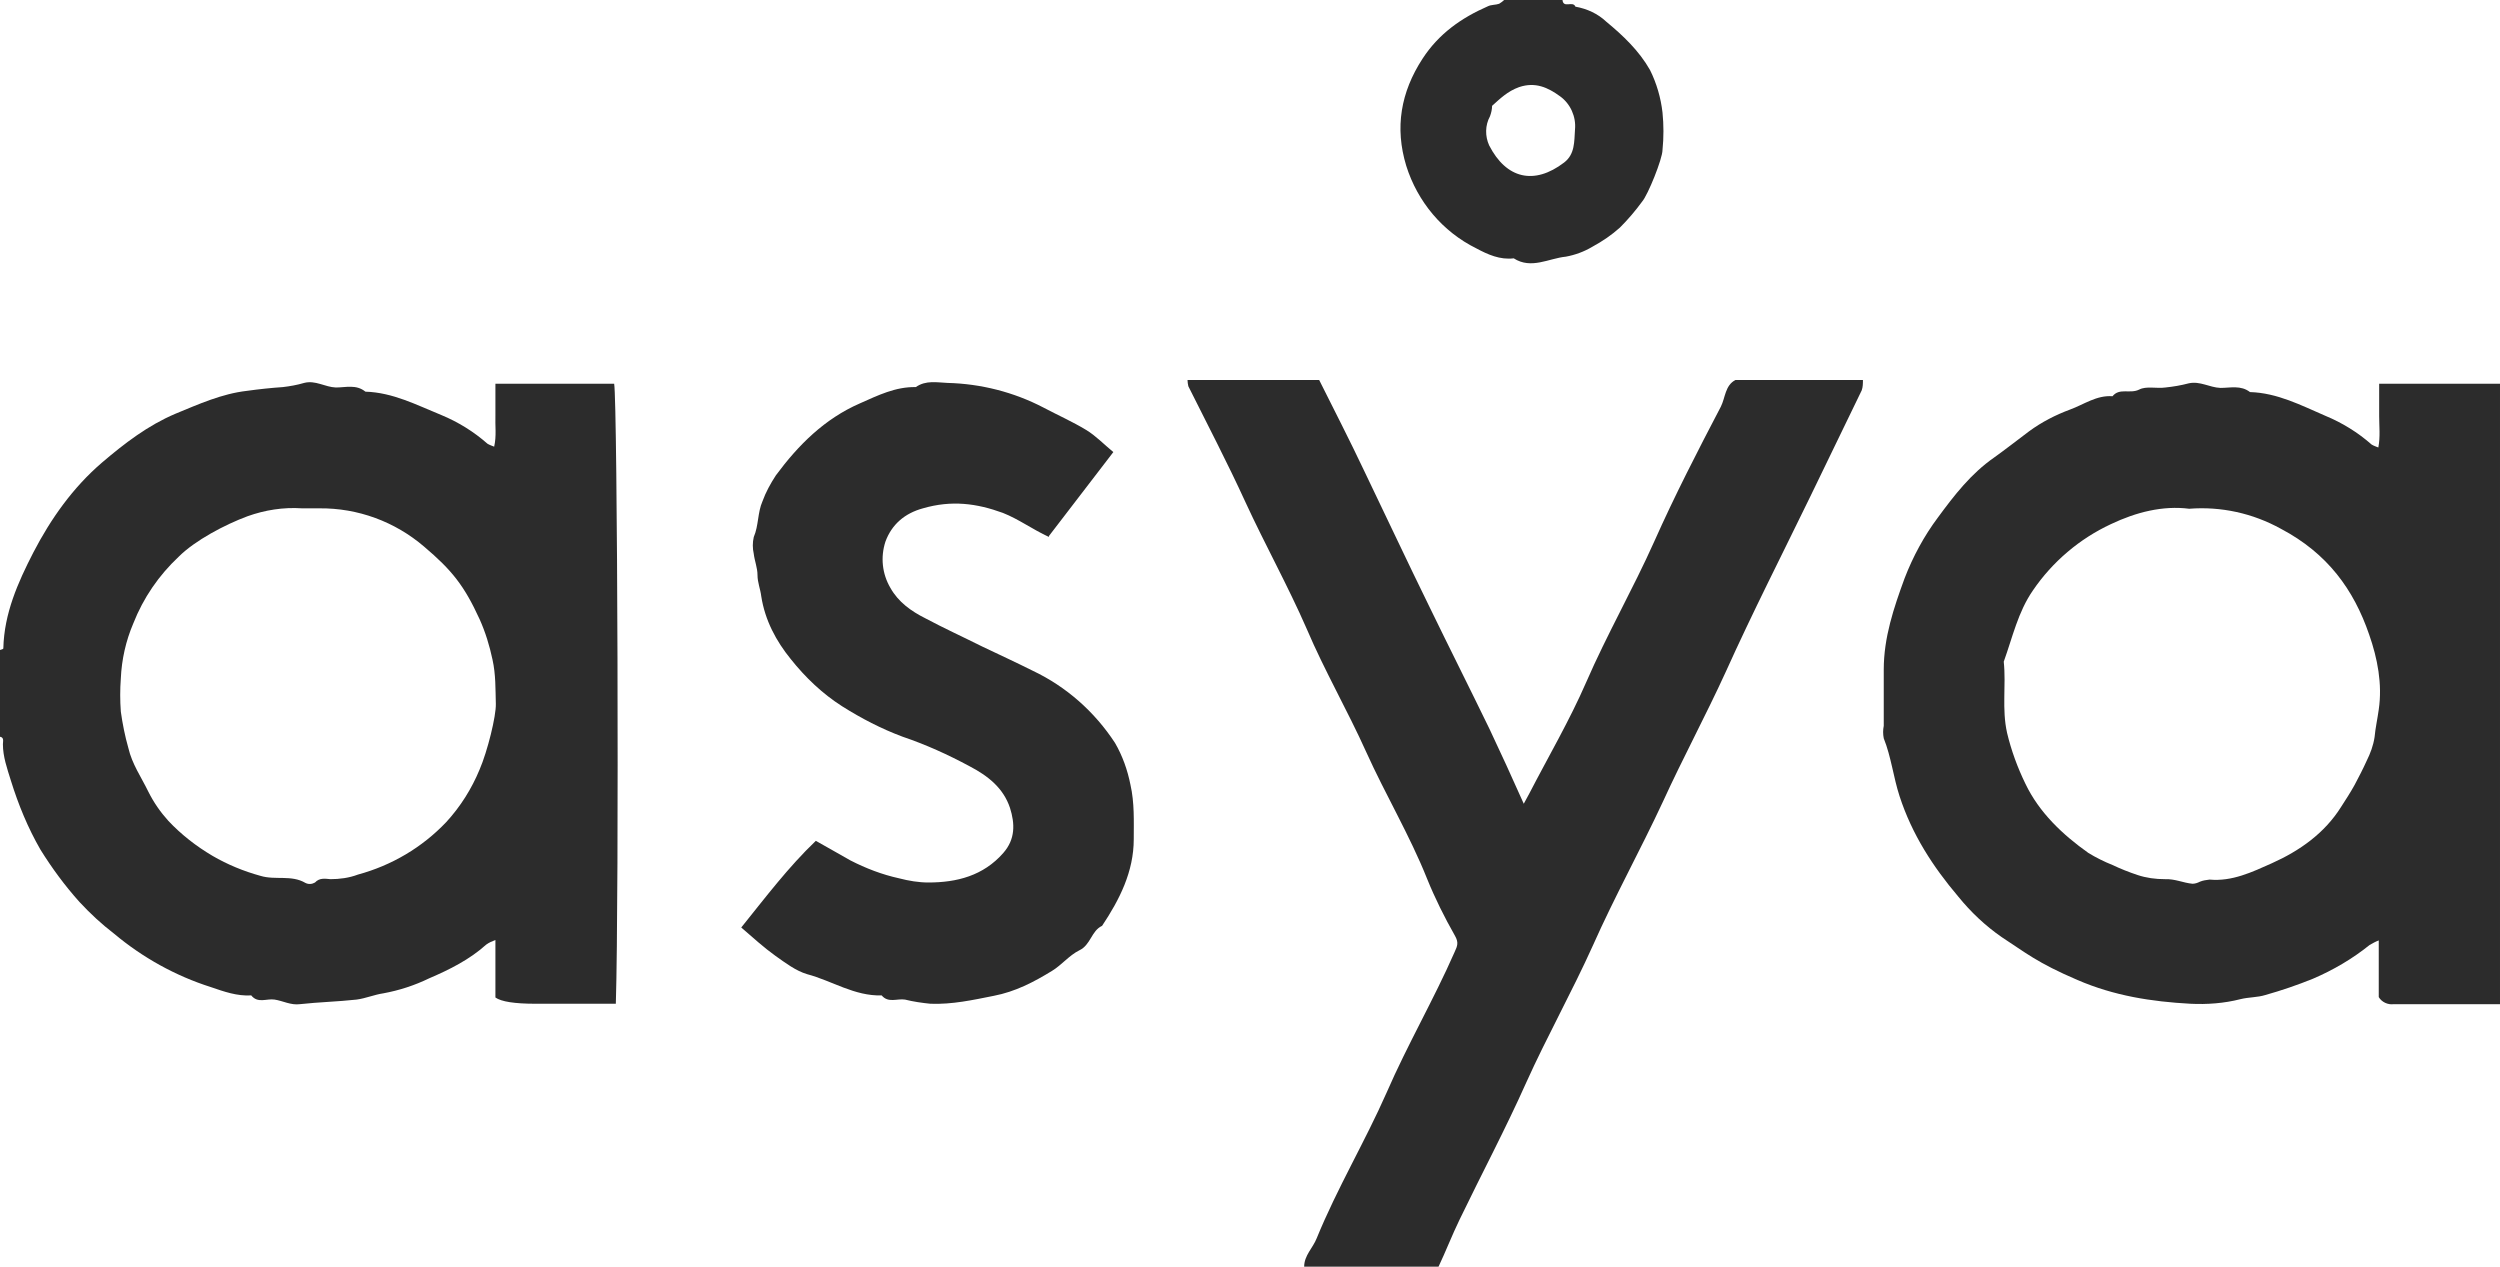
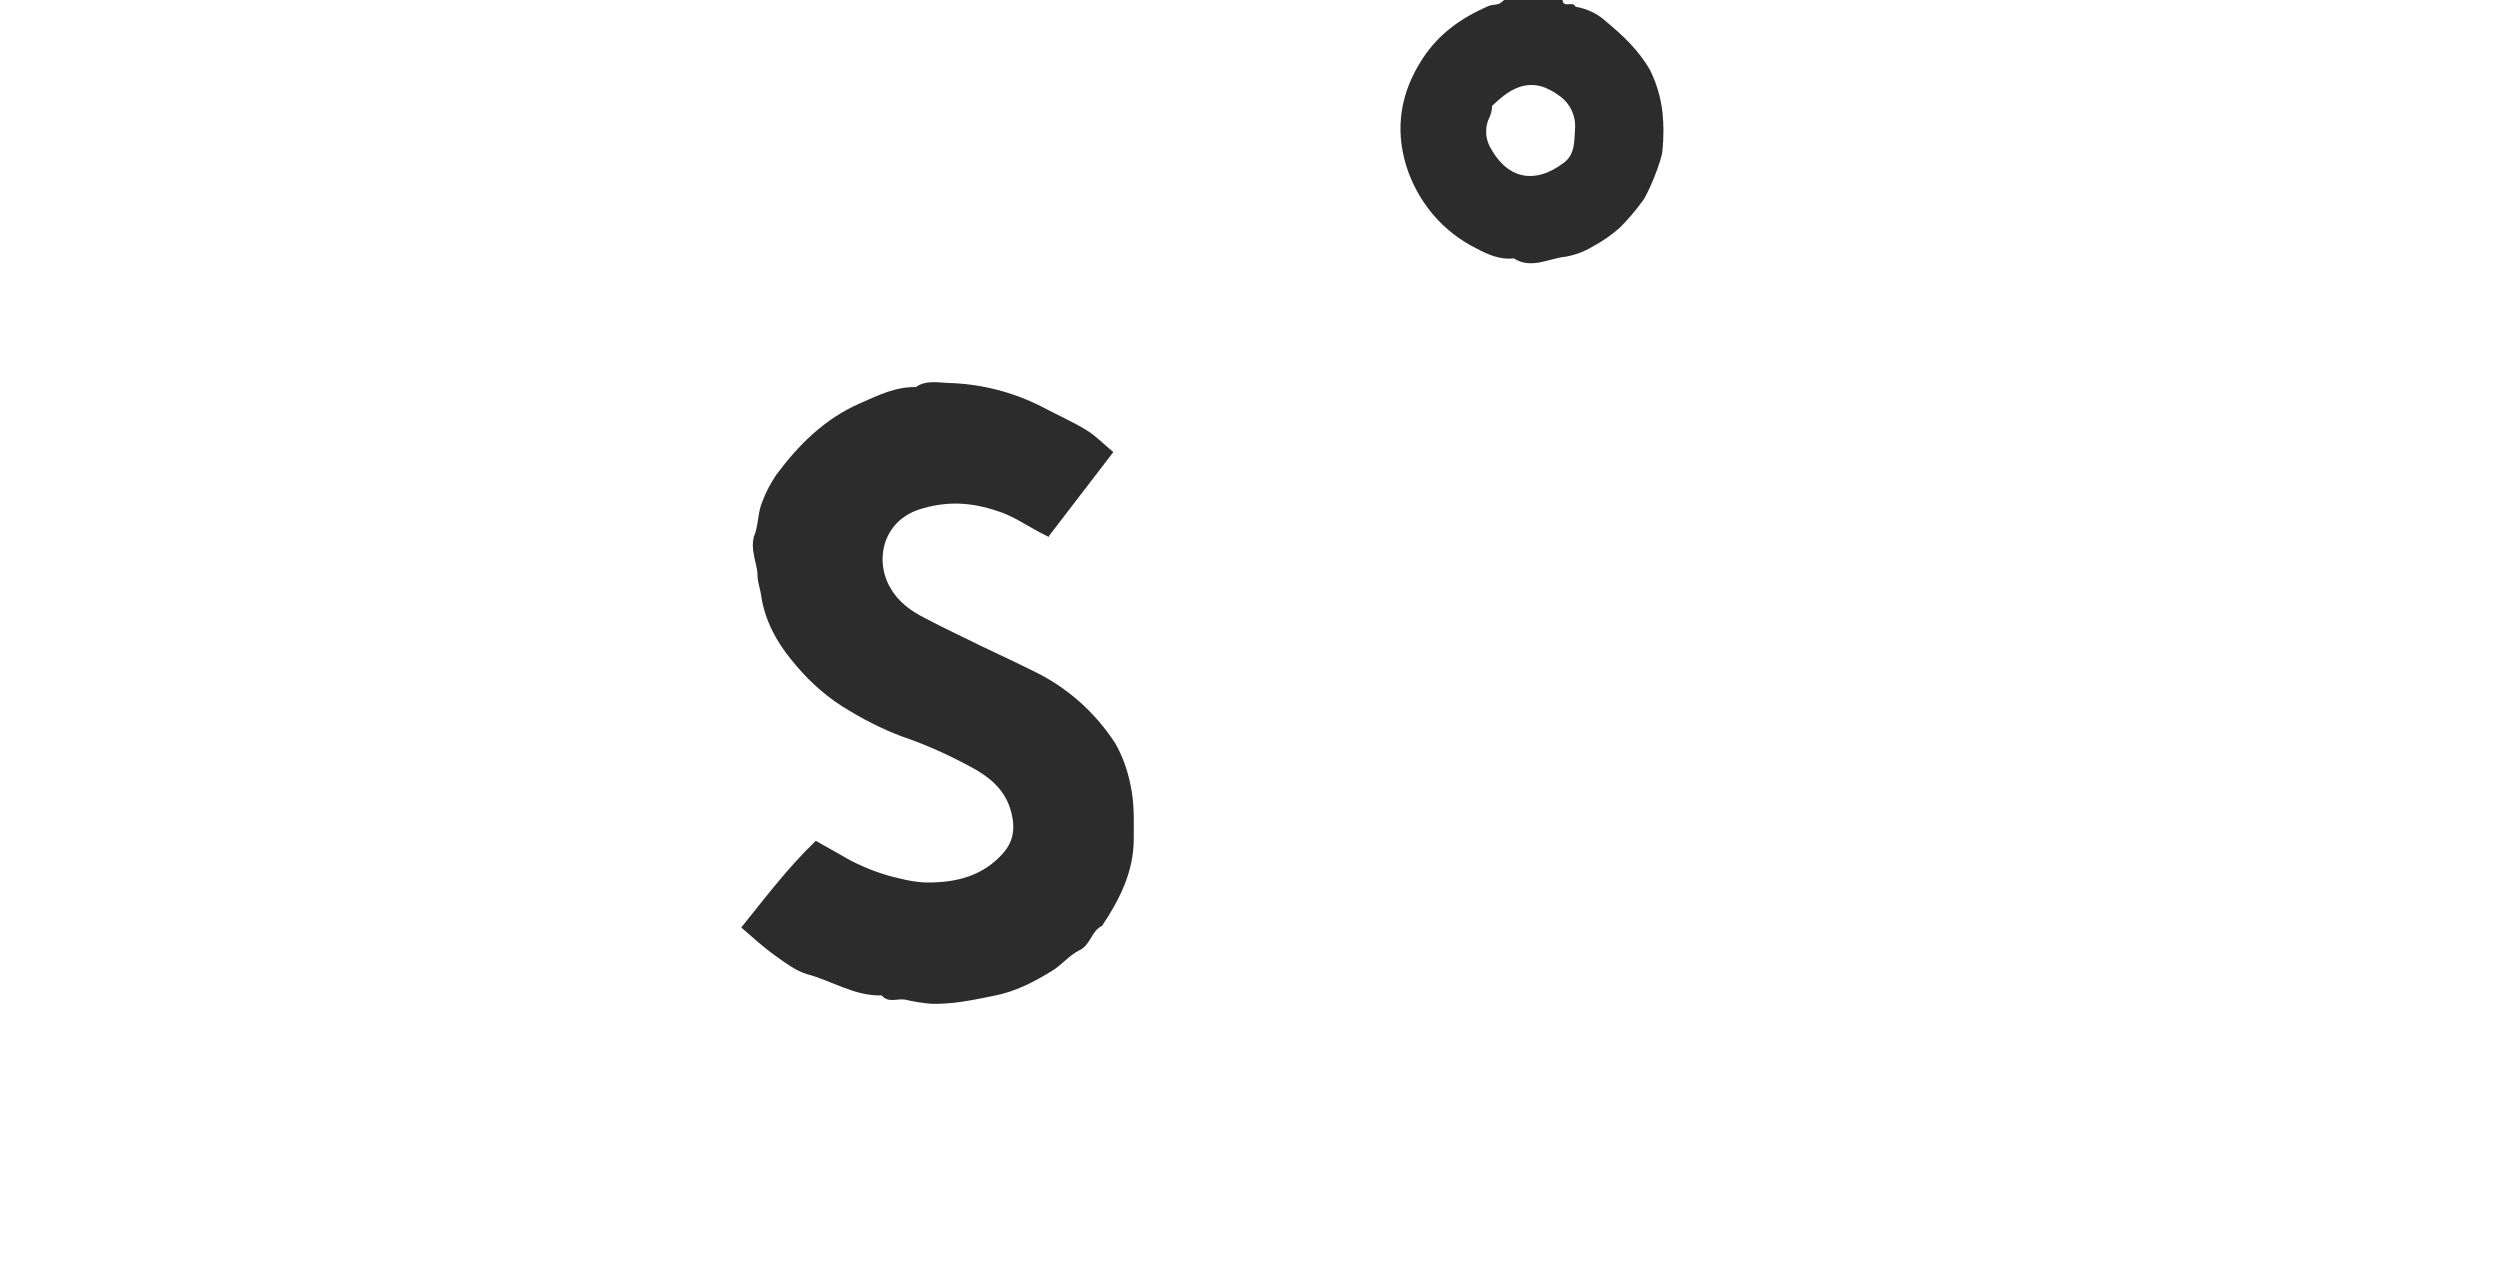
<svg xmlns="http://www.w3.org/2000/svg" id="Layer_1" version="1.1" viewBox="0 0 600 304">
  <defs>
    <style>
      .st0 {
        fill: #2c2c2c;
      }
    </style>
  </defs>
-   <path class="st0" d="M600,241c-8.5,0-17,0-25.5,0-1.4.2-2.9-.5-3.6-1.7v-13.6c-.8.3-1.5.7-2.2,1.1-4.1,3.3-8.7,6-13.6,8.1-3.7,1.5-7.5,2.8-11.4,3.9-1.9.6-4,.5-6,1-3.9,1-8,1.3-12,1.1-9.3-.5-18.3-1.9-27.1-5.7-9.8-4.2-12.5-6.6-18.2-10.3-3.9-2.7-7.4-6-10.4-9.7-6.1-7.2-11.1-14.9-14.1-24.1-1.5-4.6-2-9.4-3.8-13.9-.2-1-.2-2,0-3,0-4.5,0-9,0-13.5,0-7.7,2.4-14.8,5-21.9,2-5.2,4.7-10.2,8-14.6,3.9-5.3,7.9-10.5,13.5-14.4,2.8-2,5.6-4.2,8.4-6.3,3-2.2,6.3-3.9,9.8-5.2,3.3-1.2,6.4-3.5,10.2-3.2,1.7-2.1,4.2-.5,6.4-1.6,1.7-.9,4.2-.2,6.3-.5,1.9-.2,3.7-.5,5.6-1,2.7-.6,5,1,7.6,1.1,2.4,0,4.9-.7,7.1,1,6.6.2,12.3,3.2,18.1,5.7,4.1,1.7,7.8,4,11.1,6.9.5.3,1.1.5,1.6.7.5-2.6.2-5.1.2-7.5,0-2.5,0-5,0-7.8h29v149ZM525.4,122.1c-6.3-.8-12.7.8-18.8,3.7-7.5,3.5-14,9-18.7,15.9-3.6,5.2-4.9,11.3-7,17.1.6,5.7-.5,11.3.8,17.1,1,4.2,2.5,8.3,4.4,12.2,3.3,6.9,8.9,12.2,15.1,16.6,1.8,1.1,3.8,2.1,5.8,2.9,1.9.9,3.9,1.7,6,2.4,2.1.7,4.3,1,6.6,1,2.4-.1,4.4.9,6.6,1.1.6,0,1.2-.2,1.8-.5.7-.3,1.5-.4,2.3-.5,5.4.5,10.2-1.8,14.9-3.9,6.7-3,12.7-7.2,16.7-13.6,1.1-1.7,2.2-3.4,3.2-5.2,1-1.9,2-3.8,2.9-5.8.9-1.8,1.6-3.7,1.9-5.7.2-2.2.7-4.4,1-6.6.9-6.1-.3-12.3-2.3-18-3.7-10.8-10-19.5-21.2-25.4-6.7-3.7-14.3-5.4-22-4.8Z" />
-   <path class="st0" d="M0,156c.3-.1.8-.2.8-.4.2-8.4,3.5-15.8,7.2-23,4.2-8.1,9.5-15.6,16.5-21.6,5.4-4.6,11-8.9,17.6-11.7,5.6-2.3,11.1-4.8,17.2-5.5,2.9-.4,5.7-.7,8.6-.9,1.7-.2,3.4-.5,5.1-1,2.7-.7,5,1,7.6,1.1,2.4,0,4.9-.8,7.1,1,6.6.2,12.3,3.2,18.2,5.6,4.1,1.7,7.8,4,11.1,6.9.5.3,1.1.5,1.6.7.6-2.6.2-5.1.3-7.5,0-2.5,0-5,0-7.6h28.5c.8,4.4,1.2,122.5.4,148.8h-19.3q-7.5,0-9.6-1.5v-13.8c-.8.3-1.5.6-2.2,1.1-4,3.6-8.8,6-13.7,8.1-3.5,1.7-7.2,2.9-11,3.6-2.1.3-4.2,1.2-6.4,1.5-4.5.5-9.1.6-13.6,1.1-2.2.3-4.1-.8-6.1-1.1-1.9-.3-4,1-5.6-1-3.4.2-6.5-.9-9.7-2-8.5-2.7-16.4-7.1-23.2-12.8-3-2.3-5.7-4.8-8.3-7.6-3.5-3.9-6.6-8.1-9.4-12.6-3-5.2-5.3-10.8-7.1-16.6-.9-2.9-1.9-5.7-1.9-8.7,0-.7.4-1.8-1-1.8v-21ZM72.5,122c-4.5-.3-8.9.4-13.1,1.9-5.4,2-12.6,5.8-16.5,9.7-4.8,4.5-8.5,9.9-10.9,16-1.8,4.2-2.8,8.7-3,13.2-.2,2.7-.2,5.3,0,8,.4,2.9,1,5.9,1.8,8.7.9,3.9,3.1,7,4.8,10.5,1.3,2.6,2.9,4.9,4.8,7,3.1,3.3,6.7,6.1,10.6,8.4,3.6,2.1,7.5,3.7,11.5,4.8,3.6,1.1,7.4-.3,10.8,1.7.8.4,1.6.3,2.3-.1,1.1-1.2,2.5-.9,3.7-.8,2.2,0,4.5-.3,6.6-1.1,8.1-2.2,15.4-6.5,21.2-12.6,3.4-3.7,6.1-8,8-12.6,1.9-4.4,4-12.9,3.9-15.8-.1-3.5,0-7-.8-10.6-.7-3.3-1.7-6.6-3.1-9.7-3.7-8.1-6.7-11.8-13.3-17.4-7-6-15.9-9.3-25.2-9.2-1,0-2,0-4.1,0Z" />
-   <path class="st0" d="M313,304c0-2.7,2.1-4.5,3-6.8,4.9-12,11.6-23.2,16.8-35,5-11.5,11.3-22.3,16.3-33.7.7-1.5,1-2.3.1-3.9-2.5-4.4-4.8-9-6.7-13.7-4.2-10.5-10-20.2-14.6-30.4-4.5-10-10-19.5-14.3-29.6-4.5-10.3-10-20.2-14.7-30.4-4.3-9.4-9.1-18.6-13.7-27.8-.1-.5-.2-1-.2-1.5h31.6c3.6,7.2,7.3,14.4,10.8,21.8,5.2,10.8,10.3,21.7,15.6,32.5,4.8,9.9,9.7,19.6,14.5,29.5,2.7,5.7,5.3,11.4,8.2,17.9.7-1.3,1-1.8,1.3-2.4,4.6-8.9,9.7-17.6,13.7-26.8,5-11.5,11.2-22.3,16.3-33.7,4.9-11,10.4-21.7,16-32.4,1.1-2.2,1-5.1,3.5-6.4h30.6c0,.8,0,1.7-.3,2.5-4.1,8.5-8.2,16.9-12.3,25.4-6.8,14-13.9,27.9-20.3,42.1-4.8,10.5-10.3,20.7-15.1,31.2-5.4,11.6-11.6,22.8-16.8,34.5-5,11.1-11,21.8-16,32.9-5,11.2-10.7,21.9-16,32.9-1.8,3.7-3.3,7.6-5.1,11.4h-32Z" />
  <path class="st0" d="M375,0c.2,2.1,2.5.1,3.1,1.6,2.8.5,5.4,1.7,7.4,3.6,4,3.3,7.9,7,10.5,11.6,1.6,3.2,2.6,6.7,3,10.2.3,3,.3,6,0,9,0,2.1-3.5,10.8-4.9,12.4-1.6,2.2-3.4,4.3-5.3,6.2-2,1.8-4.2,3.3-6.6,4.6-2,1.2-4.2,2-6.4,2.4-4.1.4-8.3,3.1-12.5.4-3.3.4-6.2-.9-9-2.4-8.1-4-14.1-11.2-16.8-19.8-2.8-9.2-1.3-17.7,3.9-25.7,3.9-6,9.3-9.8,15.7-12.6.8-.4,1.9-.3,2.7-.6.5-.3.9-.6,1.3-1h14ZM358.1,25.4c0,.8-.2,1.7-.5,2.5-1.2,2.2-1.2,4.8-.2,7,4.1,8,10.8,9.6,18,4.1,2.6-2,2.4-5,2.6-7.9.3-3.1-1.1-6.2-3.6-8-2.9-2.1-5.9-3.5-9.8-2.2-2.8,1-4.6,2.8-6.5,4.5Z" />
  <path class="st0" d="M251.8,128.9c-4.1-1.9-7.3-4.3-11.1-5.8-6.3-2.3-12.3-3.1-19.2-1.1-4.4,1.2-7.5,3.9-9,8-1.2,3.7-.8,7.7,1.2,11.1,1.9,3.4,5,5.6,8.4,7.3,4.5,2.4,9.1,4.5,13.7,6.8,4,1.9,8.1,3.8,12.1,5.8,8,3.8,14.8,9.8,19.7,17.3,1.8,3.1,3,6.5,3.7,10,1,4.4.8,8.8.8,13.1,0,7.8-3.4,14.5-7.6,20.8-2.6,1.2-2.7,4.6-5.5,5.9-2.4,1.2-4.2,3.5-6.5,4.9-4.4,2.7-8.8,5-14,6-5,1-10,2.1-15.2,1.9-2-.2-4.1-.5-6.1-1-1.9-.3-4,.9-5.6-1-6.5.2-11.9-3.5-17.9-5.1-2.7-.8-5.2-2.7-7.6-4.4-2.8-2-5.3-4.3-8.2-6.8,5.8-7.2,11.3-14.5,17.9-20.8,2.9,1.6,5.6,3.2,8.3,4.7,3.7,1.9,7.6,3.4,11.7,4.3,2.3.6,4.7,1,7,1,6.8,0,13.2-1.6,18-7.1,2.9-3.3,2.8-7,1.6-10.8-1.6-4.8-5.3-7.7-9.7-10-5.2-2.8-10.5-5.2-16.1-7.1-5.1-1.9-9.9-4.4-14.5-7.3-4.7-3-8.8-6.9-12.3-11.3-3.5-4.3-6.2-9.3-7.1-15.1-.2-1.7-.9-3.3-.9-5.1,0-1.7-.7-3.4-.9-5.1-.3-1.3-.3-2.7,0-4,1.2-2.8.9-5.9,2.1-8.6.8-2.2,1.9-4.2,3.2-6.2,5.4-7.3,11.7-13.6,20.2-17.3,4.3-1.9,8.5-4,13.4-3.9,2.4-1.7,5.1-1.1,7.6-1,8,.2,15.9,2.2,23,5.9,3.4,1.8,7,3.4,10.3,5.4,2.3,1.4,4.2,3.4,6.5,5.3l-15.5,20.2Z" />
</svg>